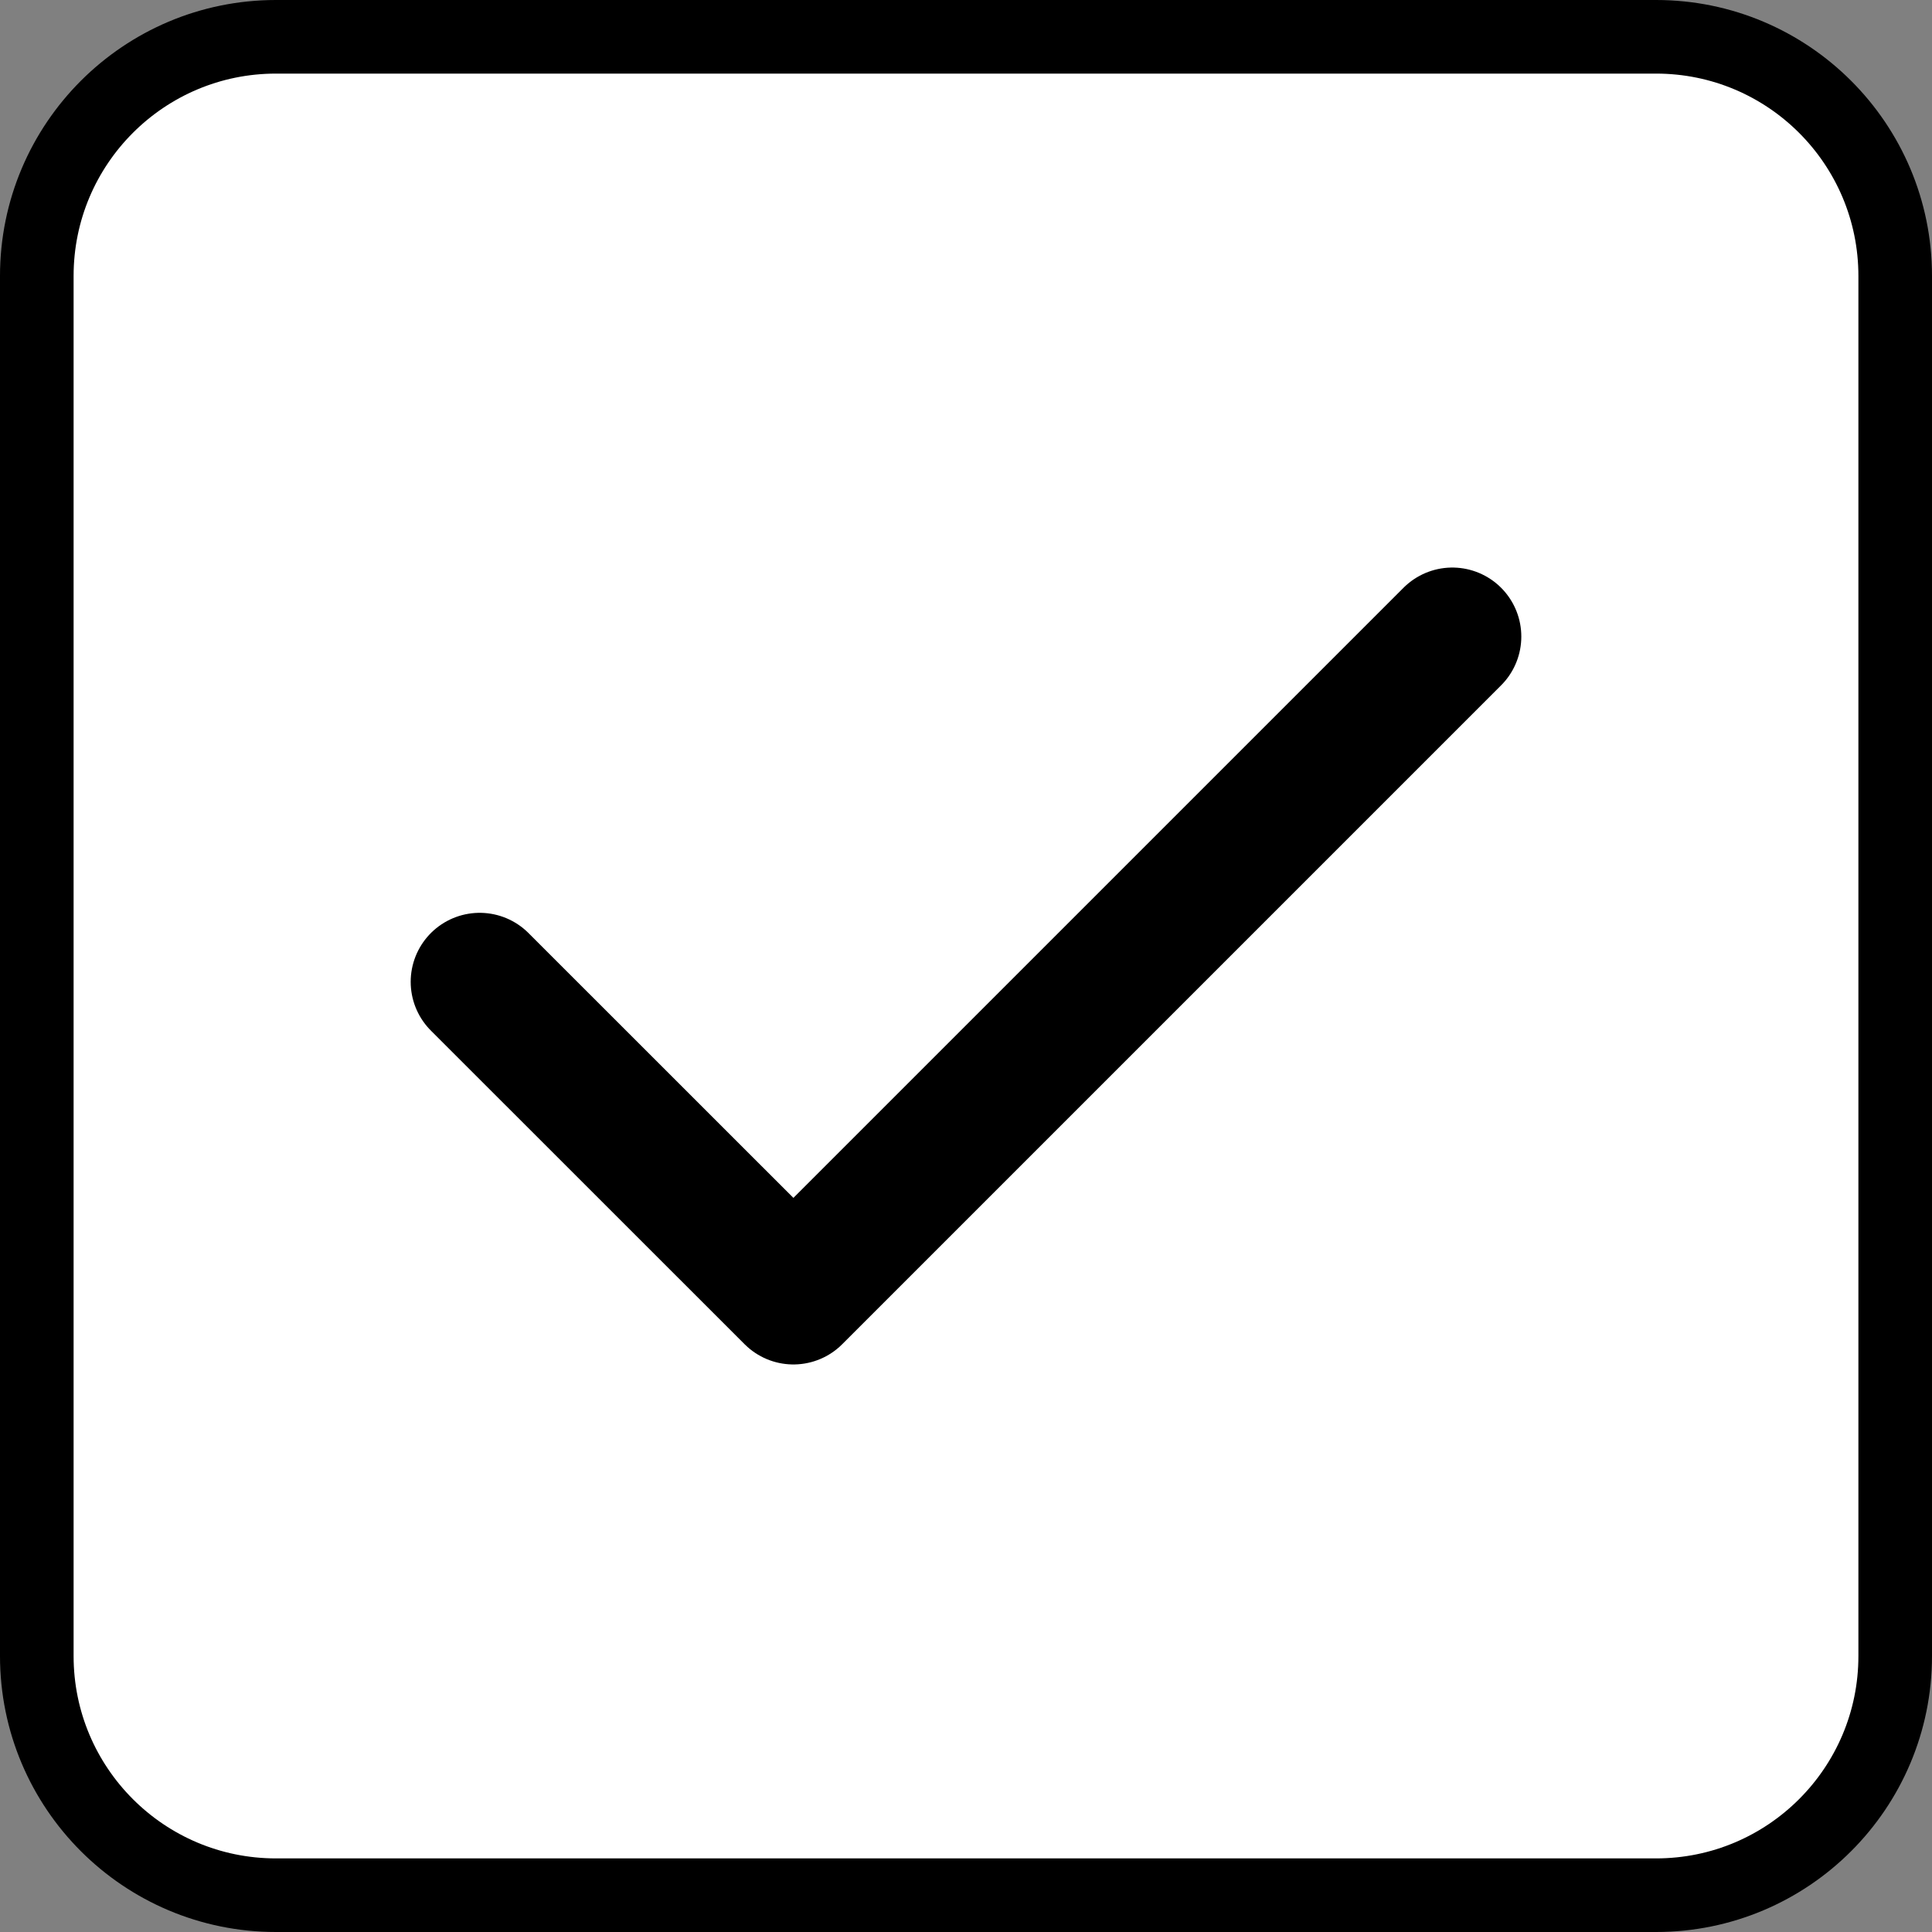
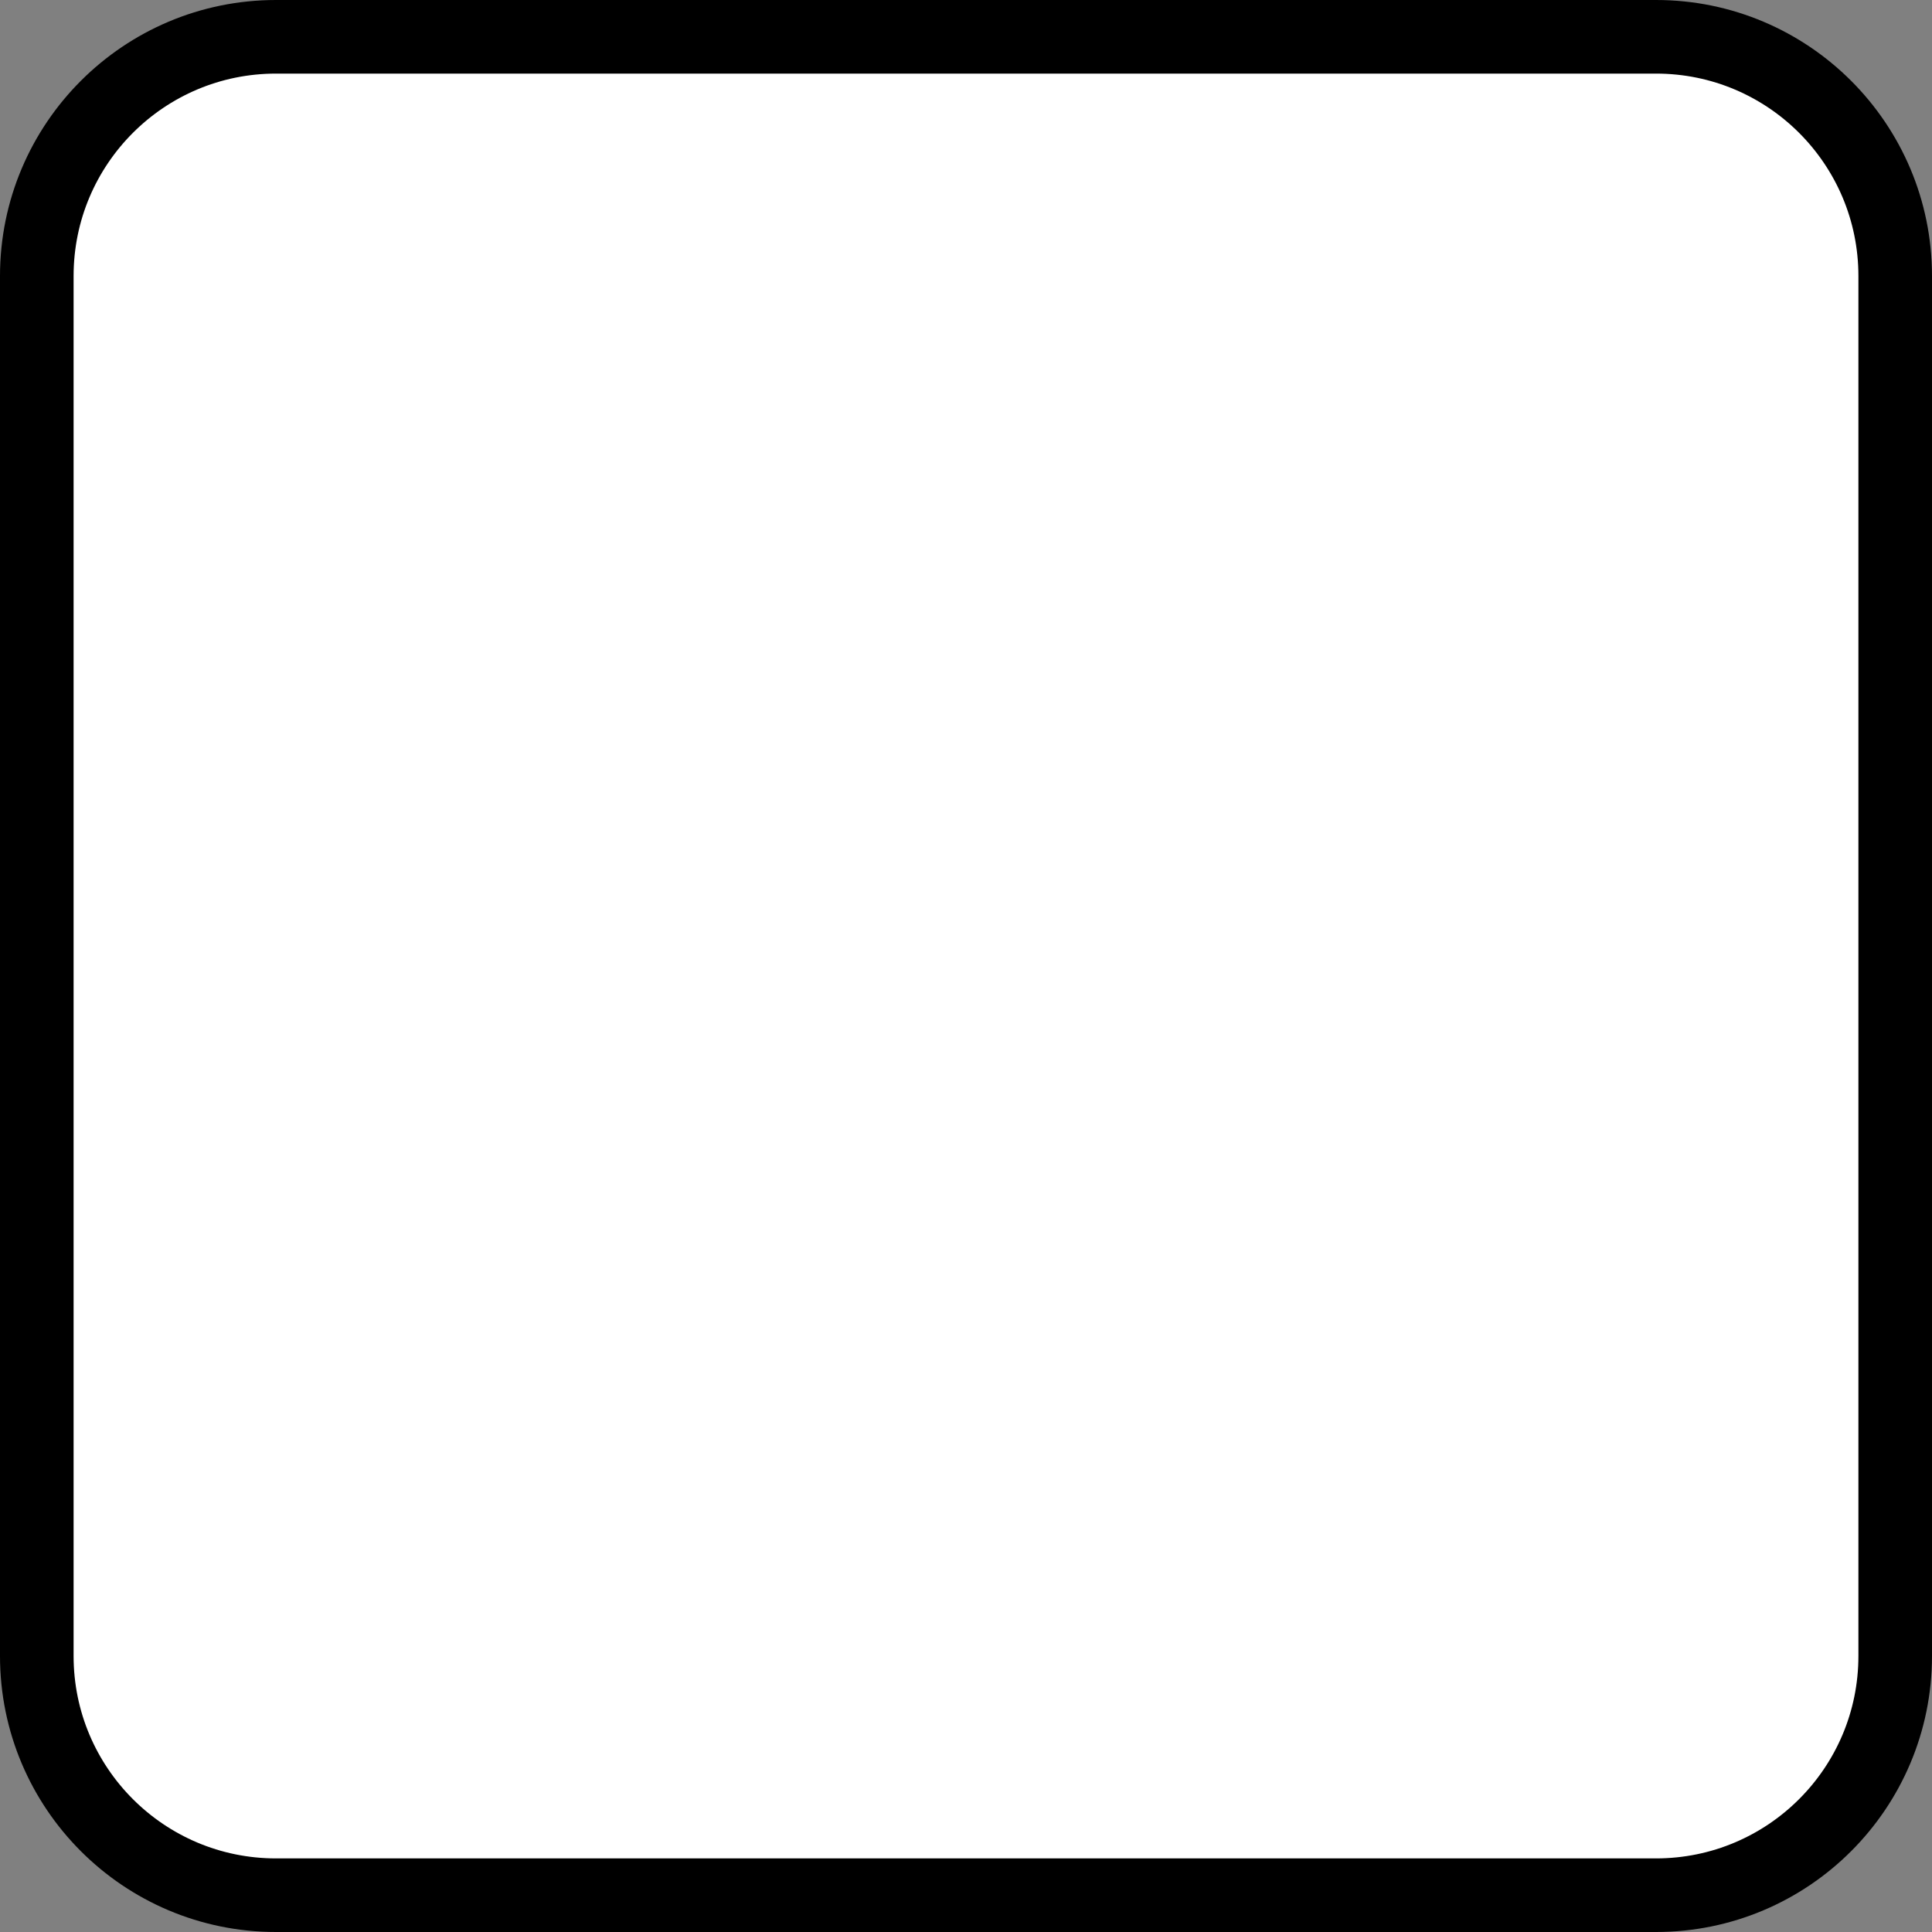
<svg xmlns="http://www.w3.org/2000/svg" width="21" height="21" viewBox="0 0 21 21" fill="none">
  <rect x="0" y="0" width="21" height="21" fill="#808080" stroke="none" />
  <path d="M3 0.4H18C19.436 0.4 20.6 1.564 20.6 3V18C20.6 19.436 19.436 20.6 18 20.6H3C1.564 20.6 0.4 19.436 0.4 18V3C0.4 1.564 1.564 0.4 3 0.4Z" fill="white" stroke="black" stroke-width="0.8" />
-   <path d="M15.786 6.919L8.624 14.081L5.214 10.672" stroke="black" stroke-width="1.5" stroke-linecap="round" stroke-linejoin="round" />
</svg>